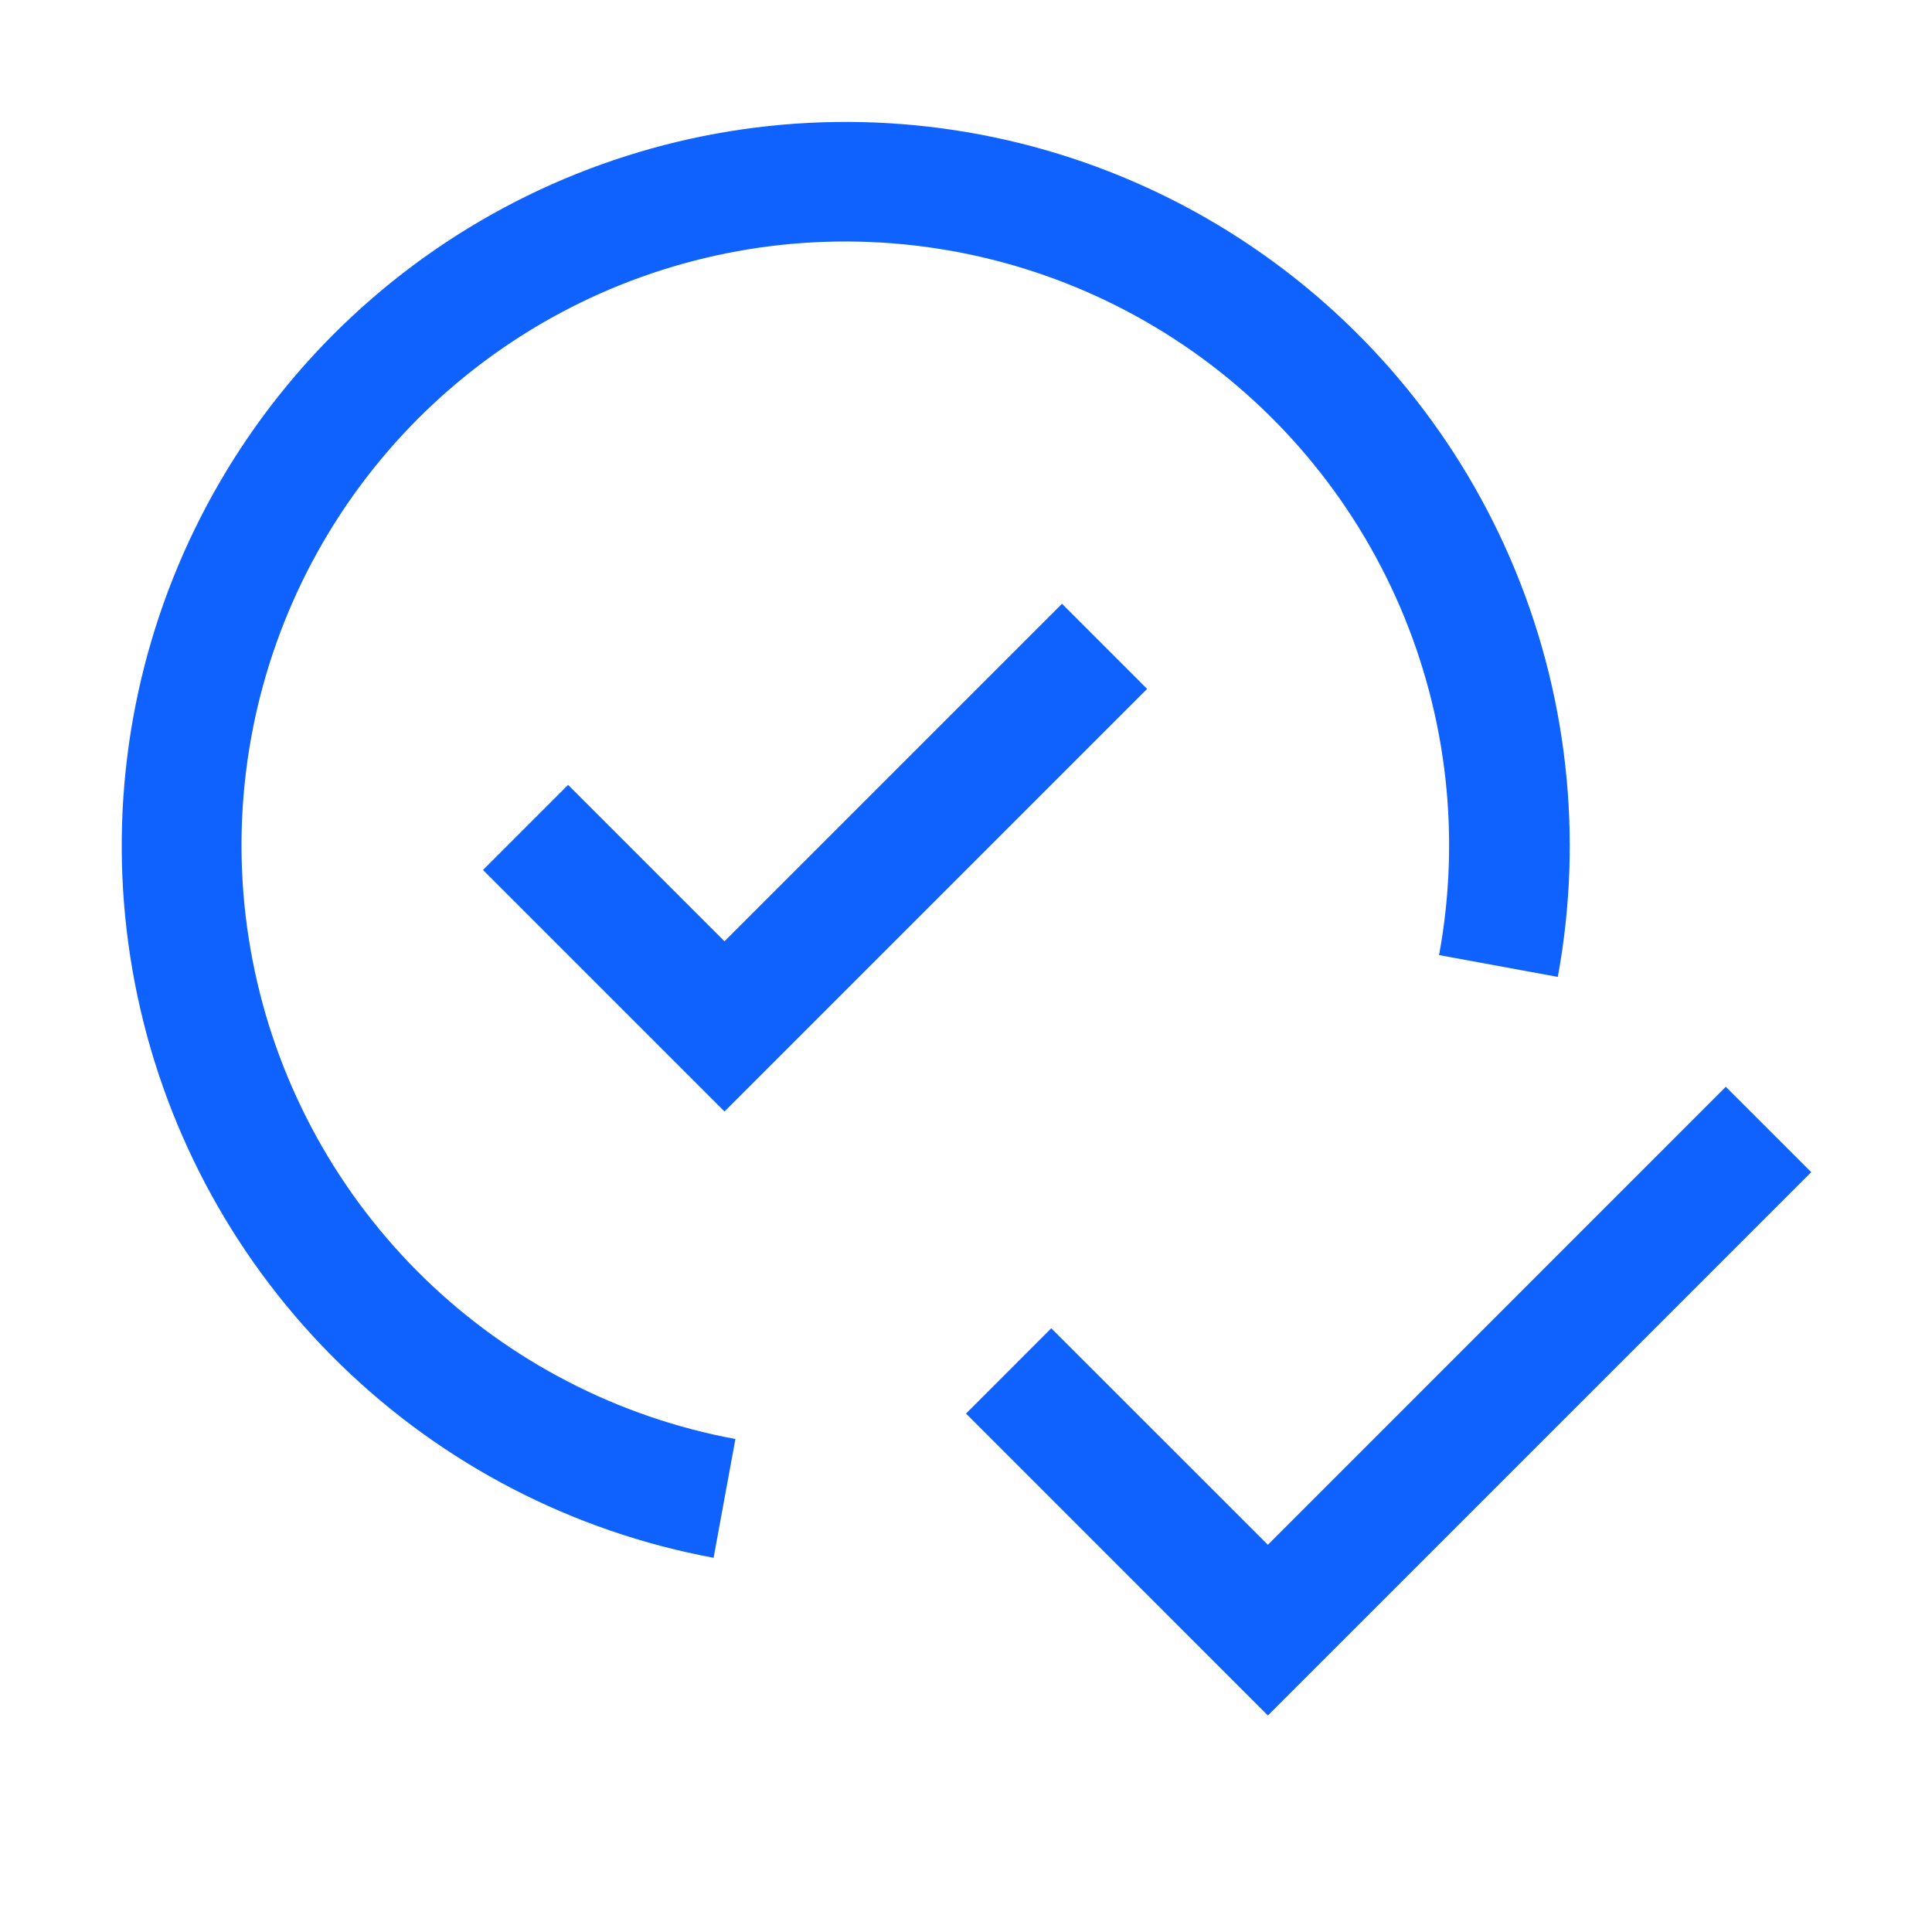
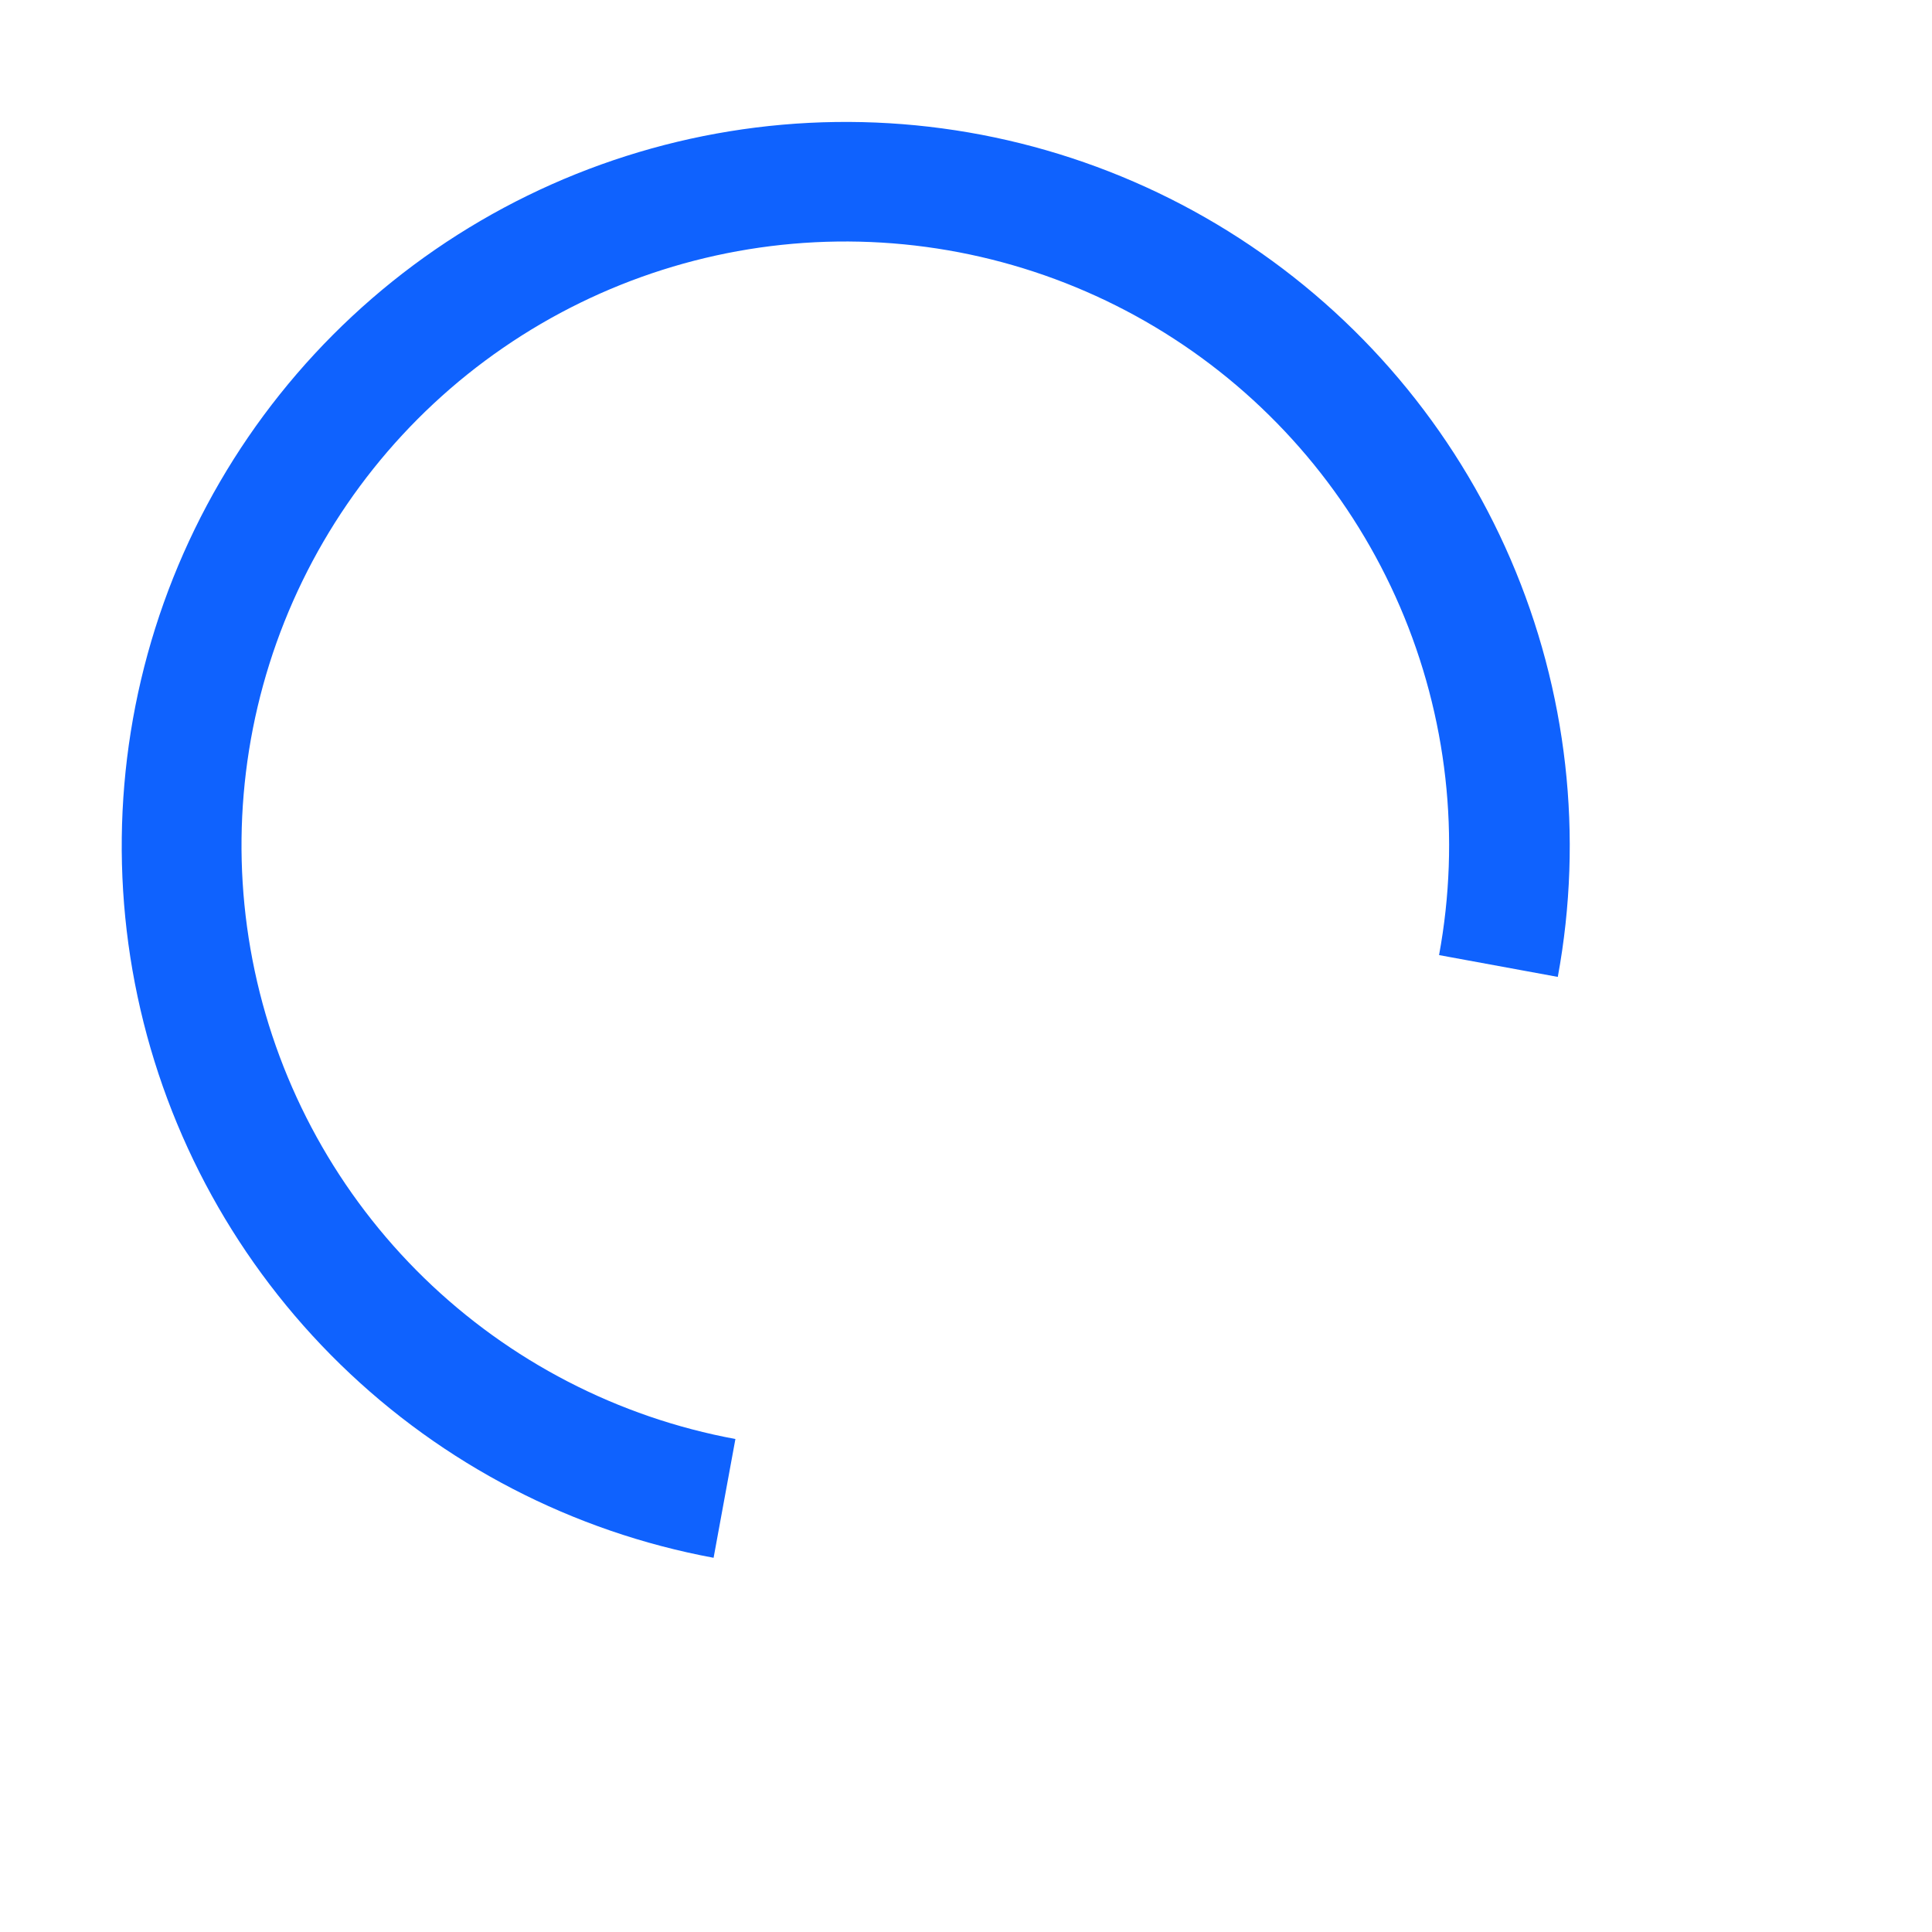
<svg xmlns="http://www.w3.org/2000/svg" width="48" height="48" viewBox="0 0 48 48" fill="none">
-   <path d="M31.5 42.621L24 35.12L26.119 33L31.5 38.379L42.877 27L45 29.122L31.5 42.621ZM18 23.385L14.115 19.5L12 21.615L18 27.615L28.5 17.115L26.385 15L18 23.385Z" fill="#0F62FE" />
  <path d="M17.729 38.703C14.232 38.054 11.007 36.383 8.459 33.901C5.912 31.419 4.157 28.238 3.418 24.76C2.678 21.281 2.986 17.661 4.302 14.358C5.619 11.054 7.886 8.215 10.815 6.199C13.745 4.183 17.207 3.08 20.763 3.031C24.319 2.982 27.81 3.988 30.794 5.922C33.779 7.856 36.123 10.631 37.531 13.897C38.939 17.163 39.347 20.773 38.703 24.271L35.753 23.729C36.292 20.811 35.955 17.8 34.782 15.074C33.61 12.349 31.656 10.032 29.167 8.417C26.678 6.802 23.767 5.962 20.8 6.001C17.833 6.041 14.945 6.96 12.501 8.641C10.056 10.322 8.165 12.691 7.066 15.447C5.968 18.203 5.711 21.223 6.329 24.125C6.946 27.026 8.411 29.68 10.536 31.75C12.662 33.819 15.354 35.212 18.271 35.752L17.729 38.703Z" fill="#0F62FE" />
</svg>